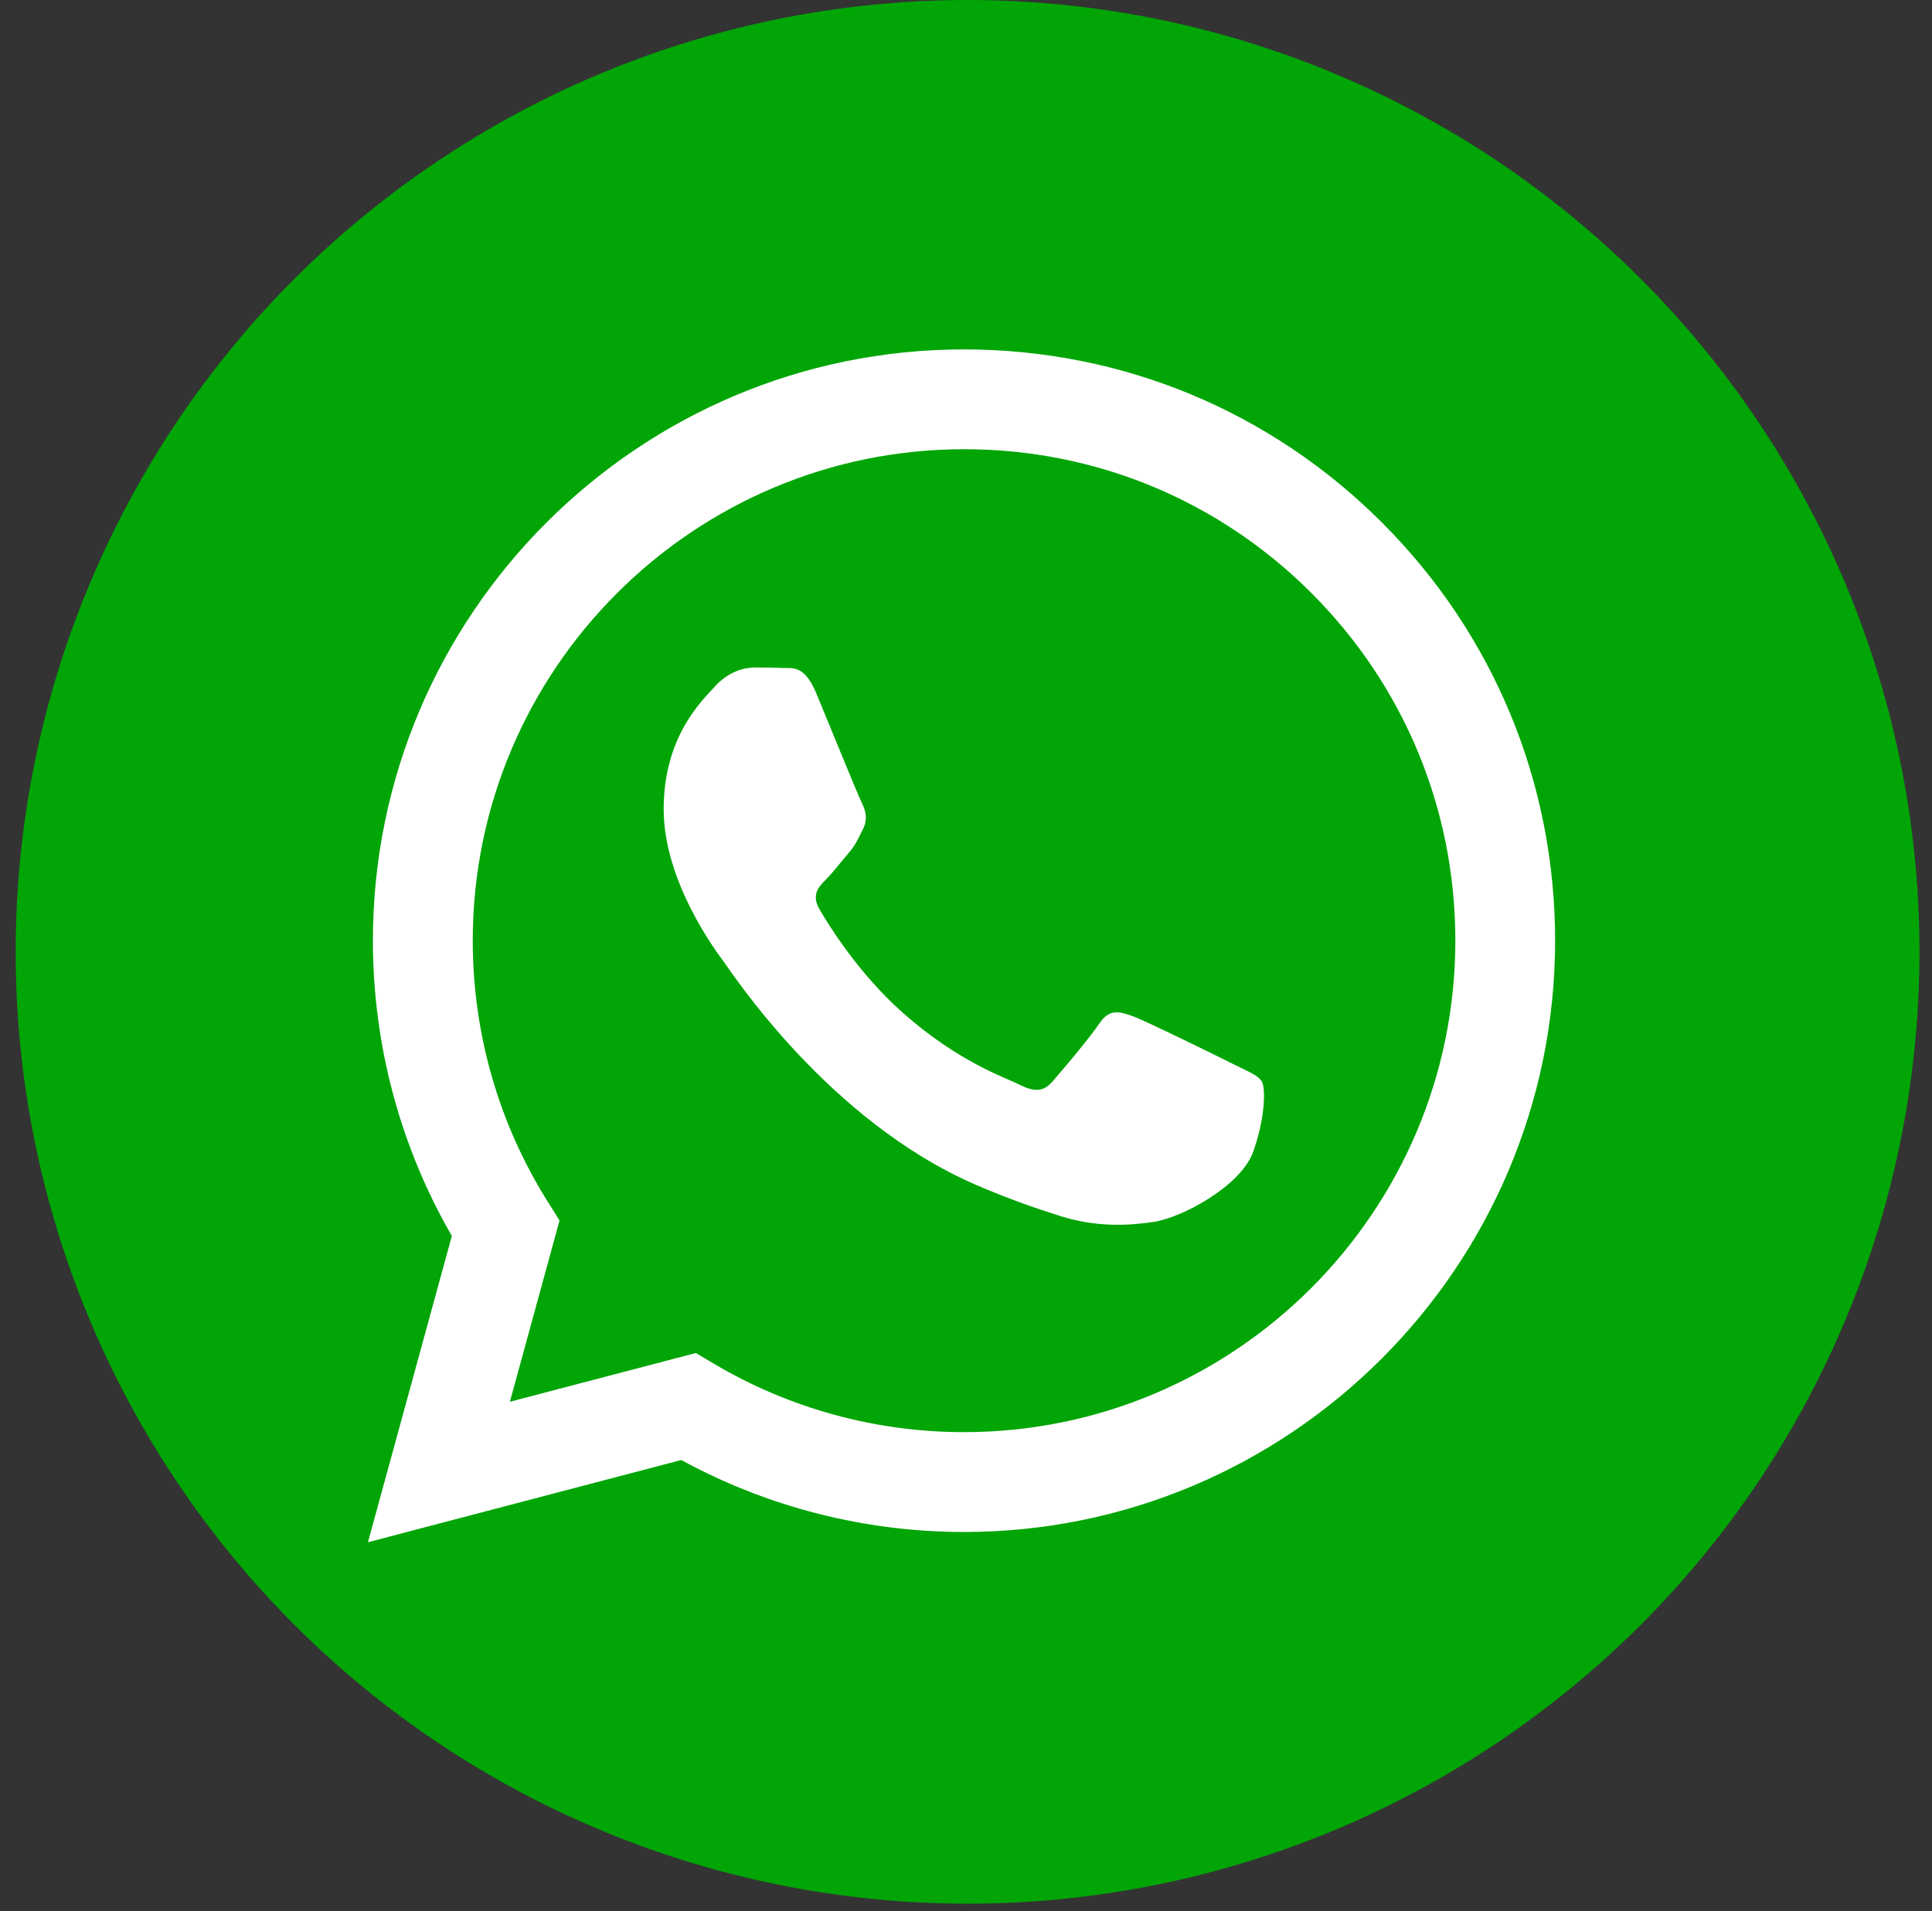
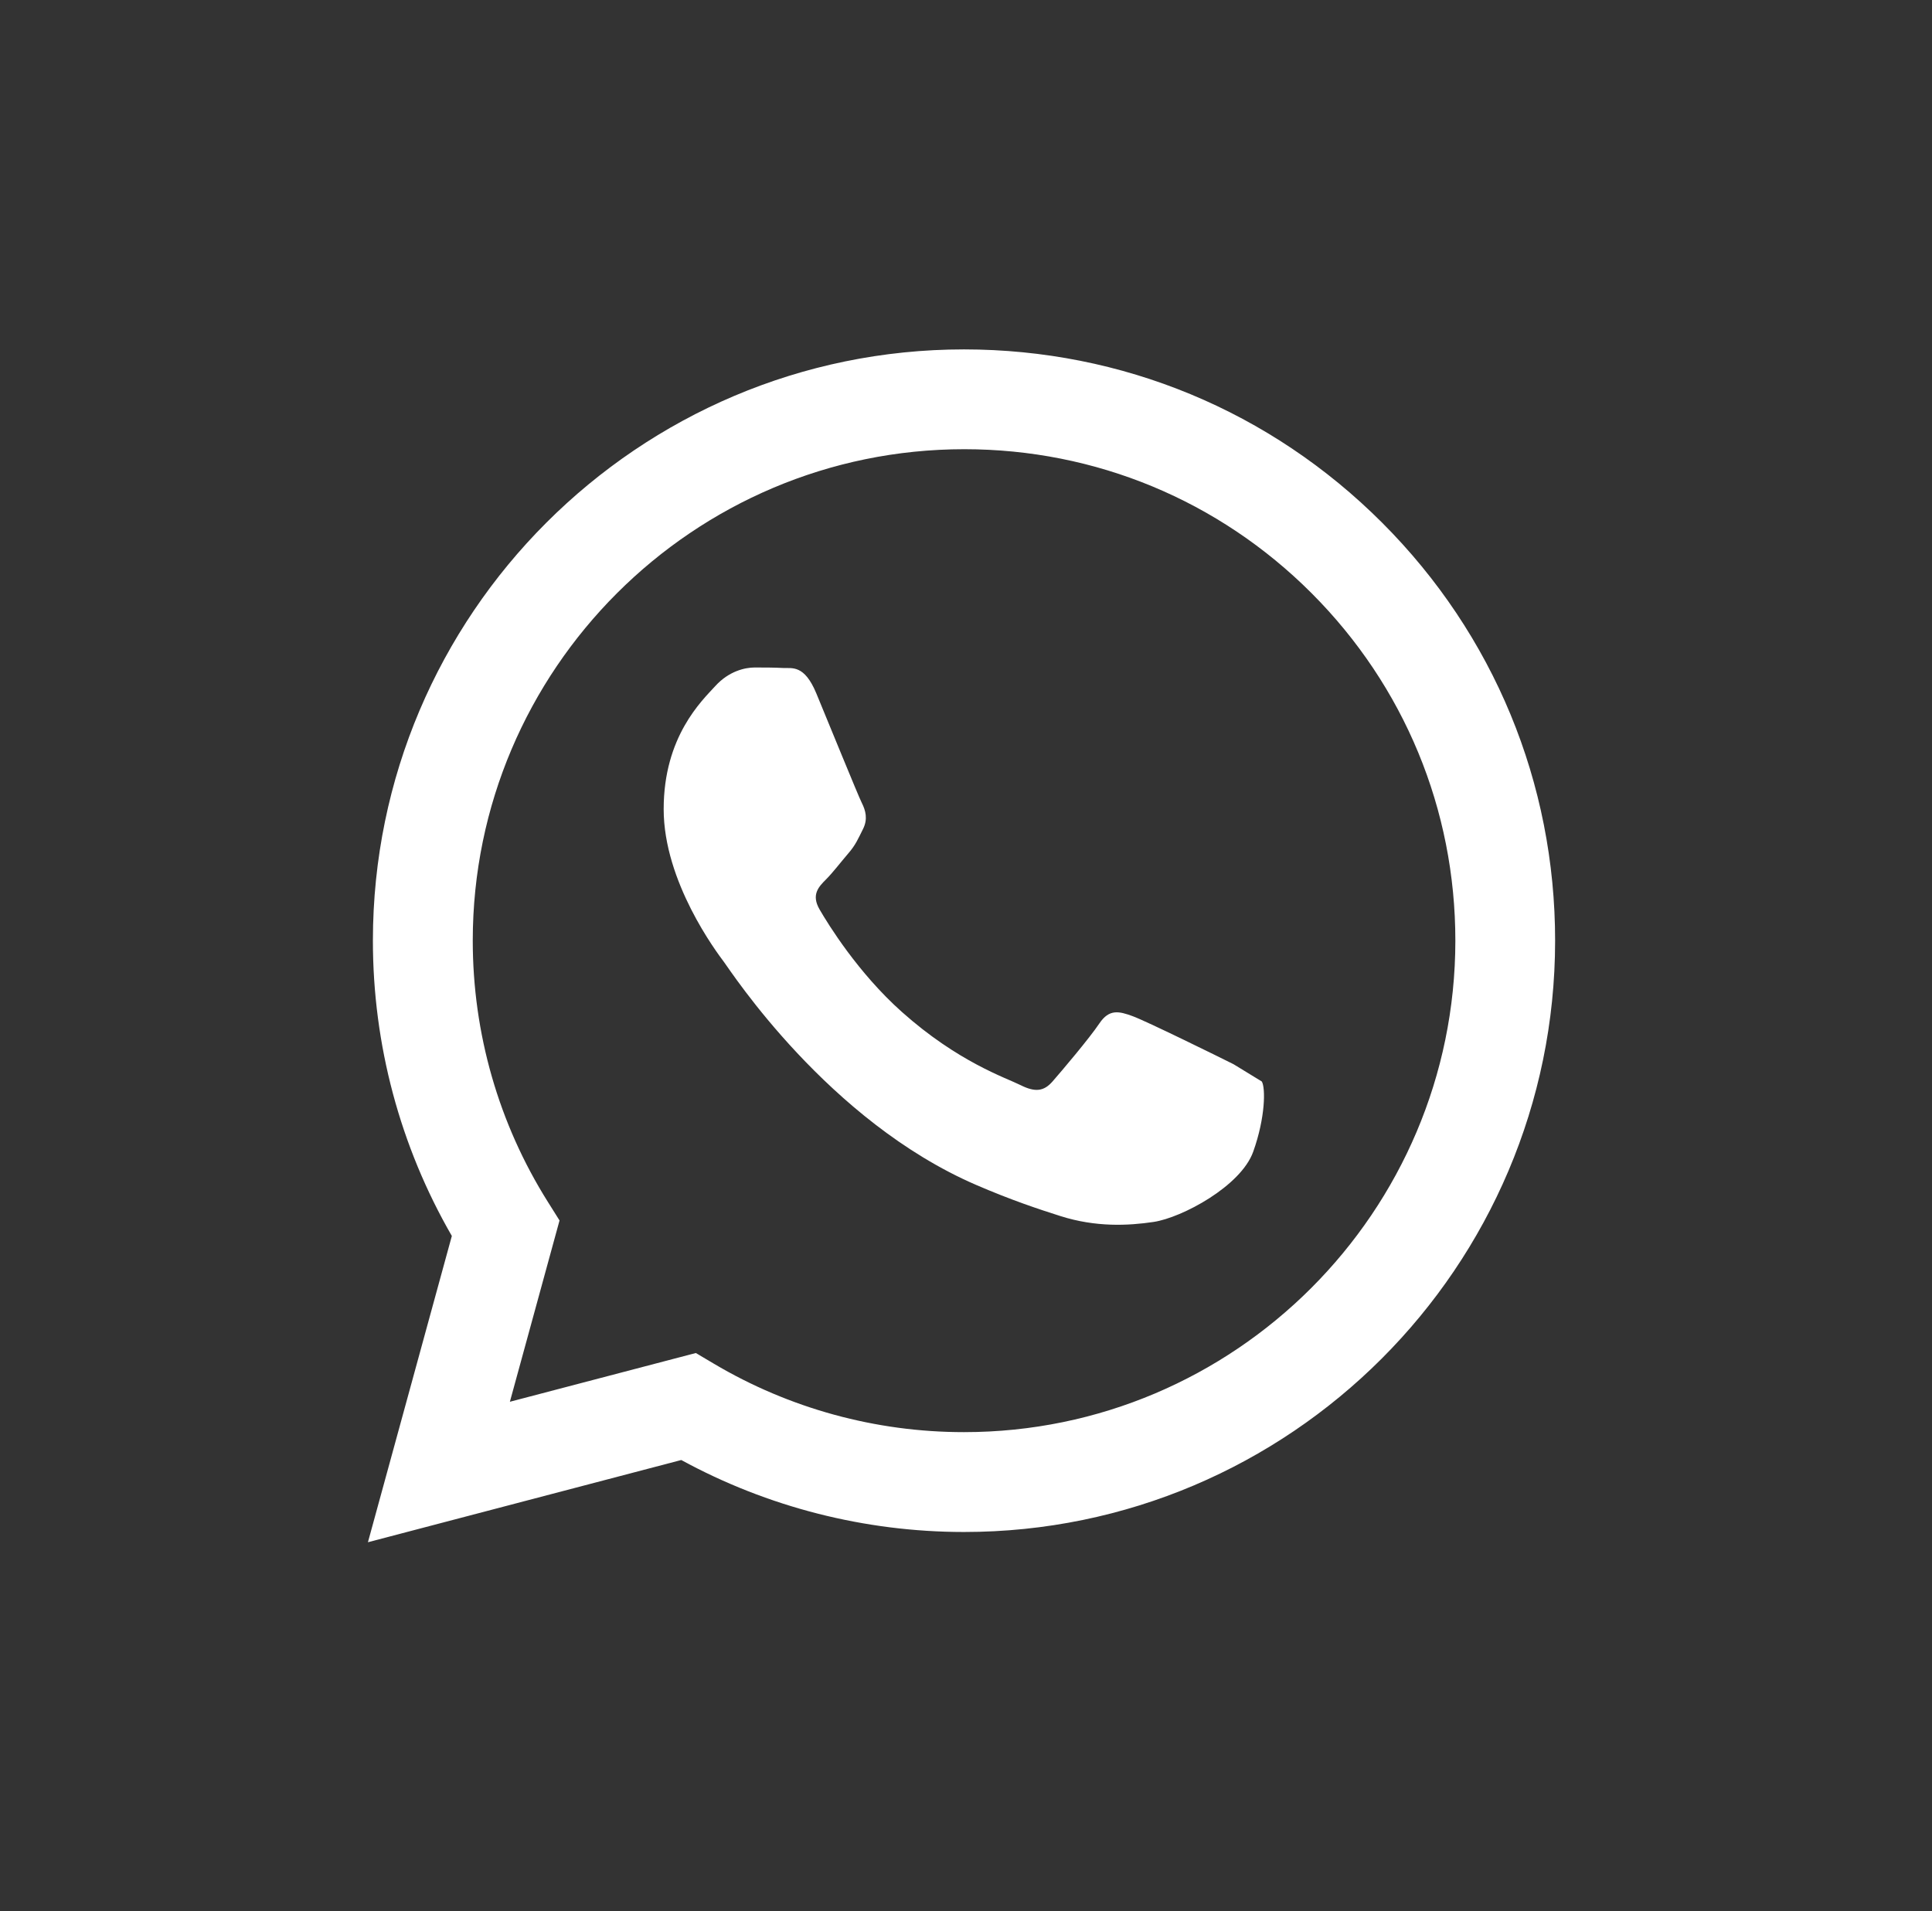
<svg xmlns="http://www.w3.org/2000/svg" width="93" height="92" viewBox="0 0 93 92" fill="none">
  <rect x="0" y="0" width="93" height="92" fill="#333333" stroke="none" />
-   <circle cx="46.576" cy="45.822" r="45.822" fill="#01A506" />
  <g clip-path="url(#clip0_455_3493)">
-     <path fill-rule="evenodd" clip-rule="evenodd" d="M66.534 25.166C61.16 19.787 54.016 16.823 46.405 16.82C30.722 16.82 17.957 29.582 17.95 45.273C17.948 50.288 19.259 55.183 21.75 59.499L17.711 74.243L32.794 70.285C36.95 72.553 41.63 73.747 46.391 73.75H46.403C62.084 73.75 74.851 60.985 74.858 45.295C74.863 37.693 71.906 30.542 66.534 25.166ZM46.405 68.943H46.396C42.151 68.943 37.991 67.802 34.359 65.646L33.495 65.134L24.544 67.481L26.934 58.753L26.372 57.858C24.003 54.092 22.755 49.74 22.757 45.273C22.762 32.233 33.373 21.625 46.417 21.625C52.734 21.625 58.672 24.089 63.137 28.558C67.601 33.03 70.058 38.971 70.056 45.29C70.049 58.334 59.44 68.943 46.405 68.943ZM59.378 51.231C58.667 50.874 55.172 49.154 54.519 48.917C53.868 48.68 53.394 48.56 52.918 49.271C52.442 49.982 51.083 51.585 50.666 52.061C50.253 52.535 49.836 52.594 49.126 52.238C48.415 51.881 46.123 51.133 43.407 48.709C41.295 46.823 39.866 44.495 39.452 43.782C39.038 43.069 39.409 42.687 39.764 42.333C40.084 42.014 40.474 41.502 40.831 41.086C41.189 40.675 41.307 40.378 41.546 39.902C41.783 39.428 41.666 39.012 41.486 38.655C41.307 38.301 39.886 34.801 39.294 33.377C38.718 31.989 38.132 32.178 37.694 32.157C37.28 32.135 36.806 32.133 36.33 32.133C35.856 32.133 35.086 32.31 34.435 33.023C33.784 33.736 31.947 35.456 31.947 38.954C31.947 42.455 34.495 45.835 34.849 46.309C35.203 46.783 39.862 53.965 46.994 57.045C48.69 57.777 50.016 58.215 51.047 58.542C52.751 59.083 54.301 59.007 55.526 58.825C56.892 58.621 59.732 57.104 60.325 55.444C60.919 53.783 60.919 52.358 60.739 52.063C60.562 51.764 60.089 51.587 59.378 51.231Z" fill="white" />
+     <path fill-rule="evenodd" clip-rule="evenodd" d="M66.534 25.166C61.16 19.787 54.016 16.823 46.405 16.82C30.722 16.82 17.957 29.582 17.95 45.273C17.948 50.288 19.259 55.183 21.75 59.499L17.711 74.243L32.794 70.285C36.95 72.553 41.63 73.747 46.391 73.75H46.403C62.084 73.75 74.851 60.985 74.858 45.295C74.863 37.693 71.906 30.542 66.534 25.166ZM46.405 68.943H46.396C42.151 68.943 37.991 67.802 34.359 65.646L33.495 65.134L24.544 67.481L26.934 58.753L26.372 57.858C24.003 54.092 22.755 49.74 22.757 45.273C22.762 32.233 33.373 21.625 46.417 21.625C52.734 21.625 58.672 24.089 63.137 28.558C67.601 33.03 70.058 38.971 70.056 45.29C70.049 58.334 59.44 68.943 46.405 68.943ZM59.378 51.231C58.667 50.874 55.172 49.154 54.519 48.917C53.868 48.68 53.394 48.56 52.918 49.271C52.442 49.982 51.083 51.585 50.666 52.061C50.253 52.535 49.836 52.594 49.126 52.238C48.415 51.881 46.123 51.133 43.407 48.709C41.295 46.823 39.866 44.495 39.452 43.782C39.038 43.069 39.409 42.687 39.764 42.333C40.084 42.014 40.474 41.502 40.831 41.086C41.189 40.675 41.307 40.378 41.546 39.902C41.783 39.428 41.666 39.012 41.486 38.655C41.307 38.301 39.886 34.801 39.294 33.377C38.718 31.989 38.132 32.178 37.694 32.157C37.28 32.135 36.806 32.133 36.33 32.133C35.856 32.133 35.086 32.31 34.435 33.023C33.784 33.736 31.947 35.456 31.947 38.954C31.947 42.455 34.495 45.835 34.849 46.309C35.203 46.783 39.862 53.965 46.994 57.045C48.69 57.777 50.016 58.215 51.047 58.542C52.751 59.083 54.301 59.007 55.526 58.825C56.892 58.621 59.732 57.104 60.325 55.444C60.919 53.783 60.919 52.358 60.739 52.063Z" fill="white" />
  </g>
  <defs>
    <clipPath id="clip0_455_3493">
      <rect width="57.422" height="57.422" fill="white" transform="translate(17.574 16.82)" />
    </clipPath>
  </defs>
</svg>